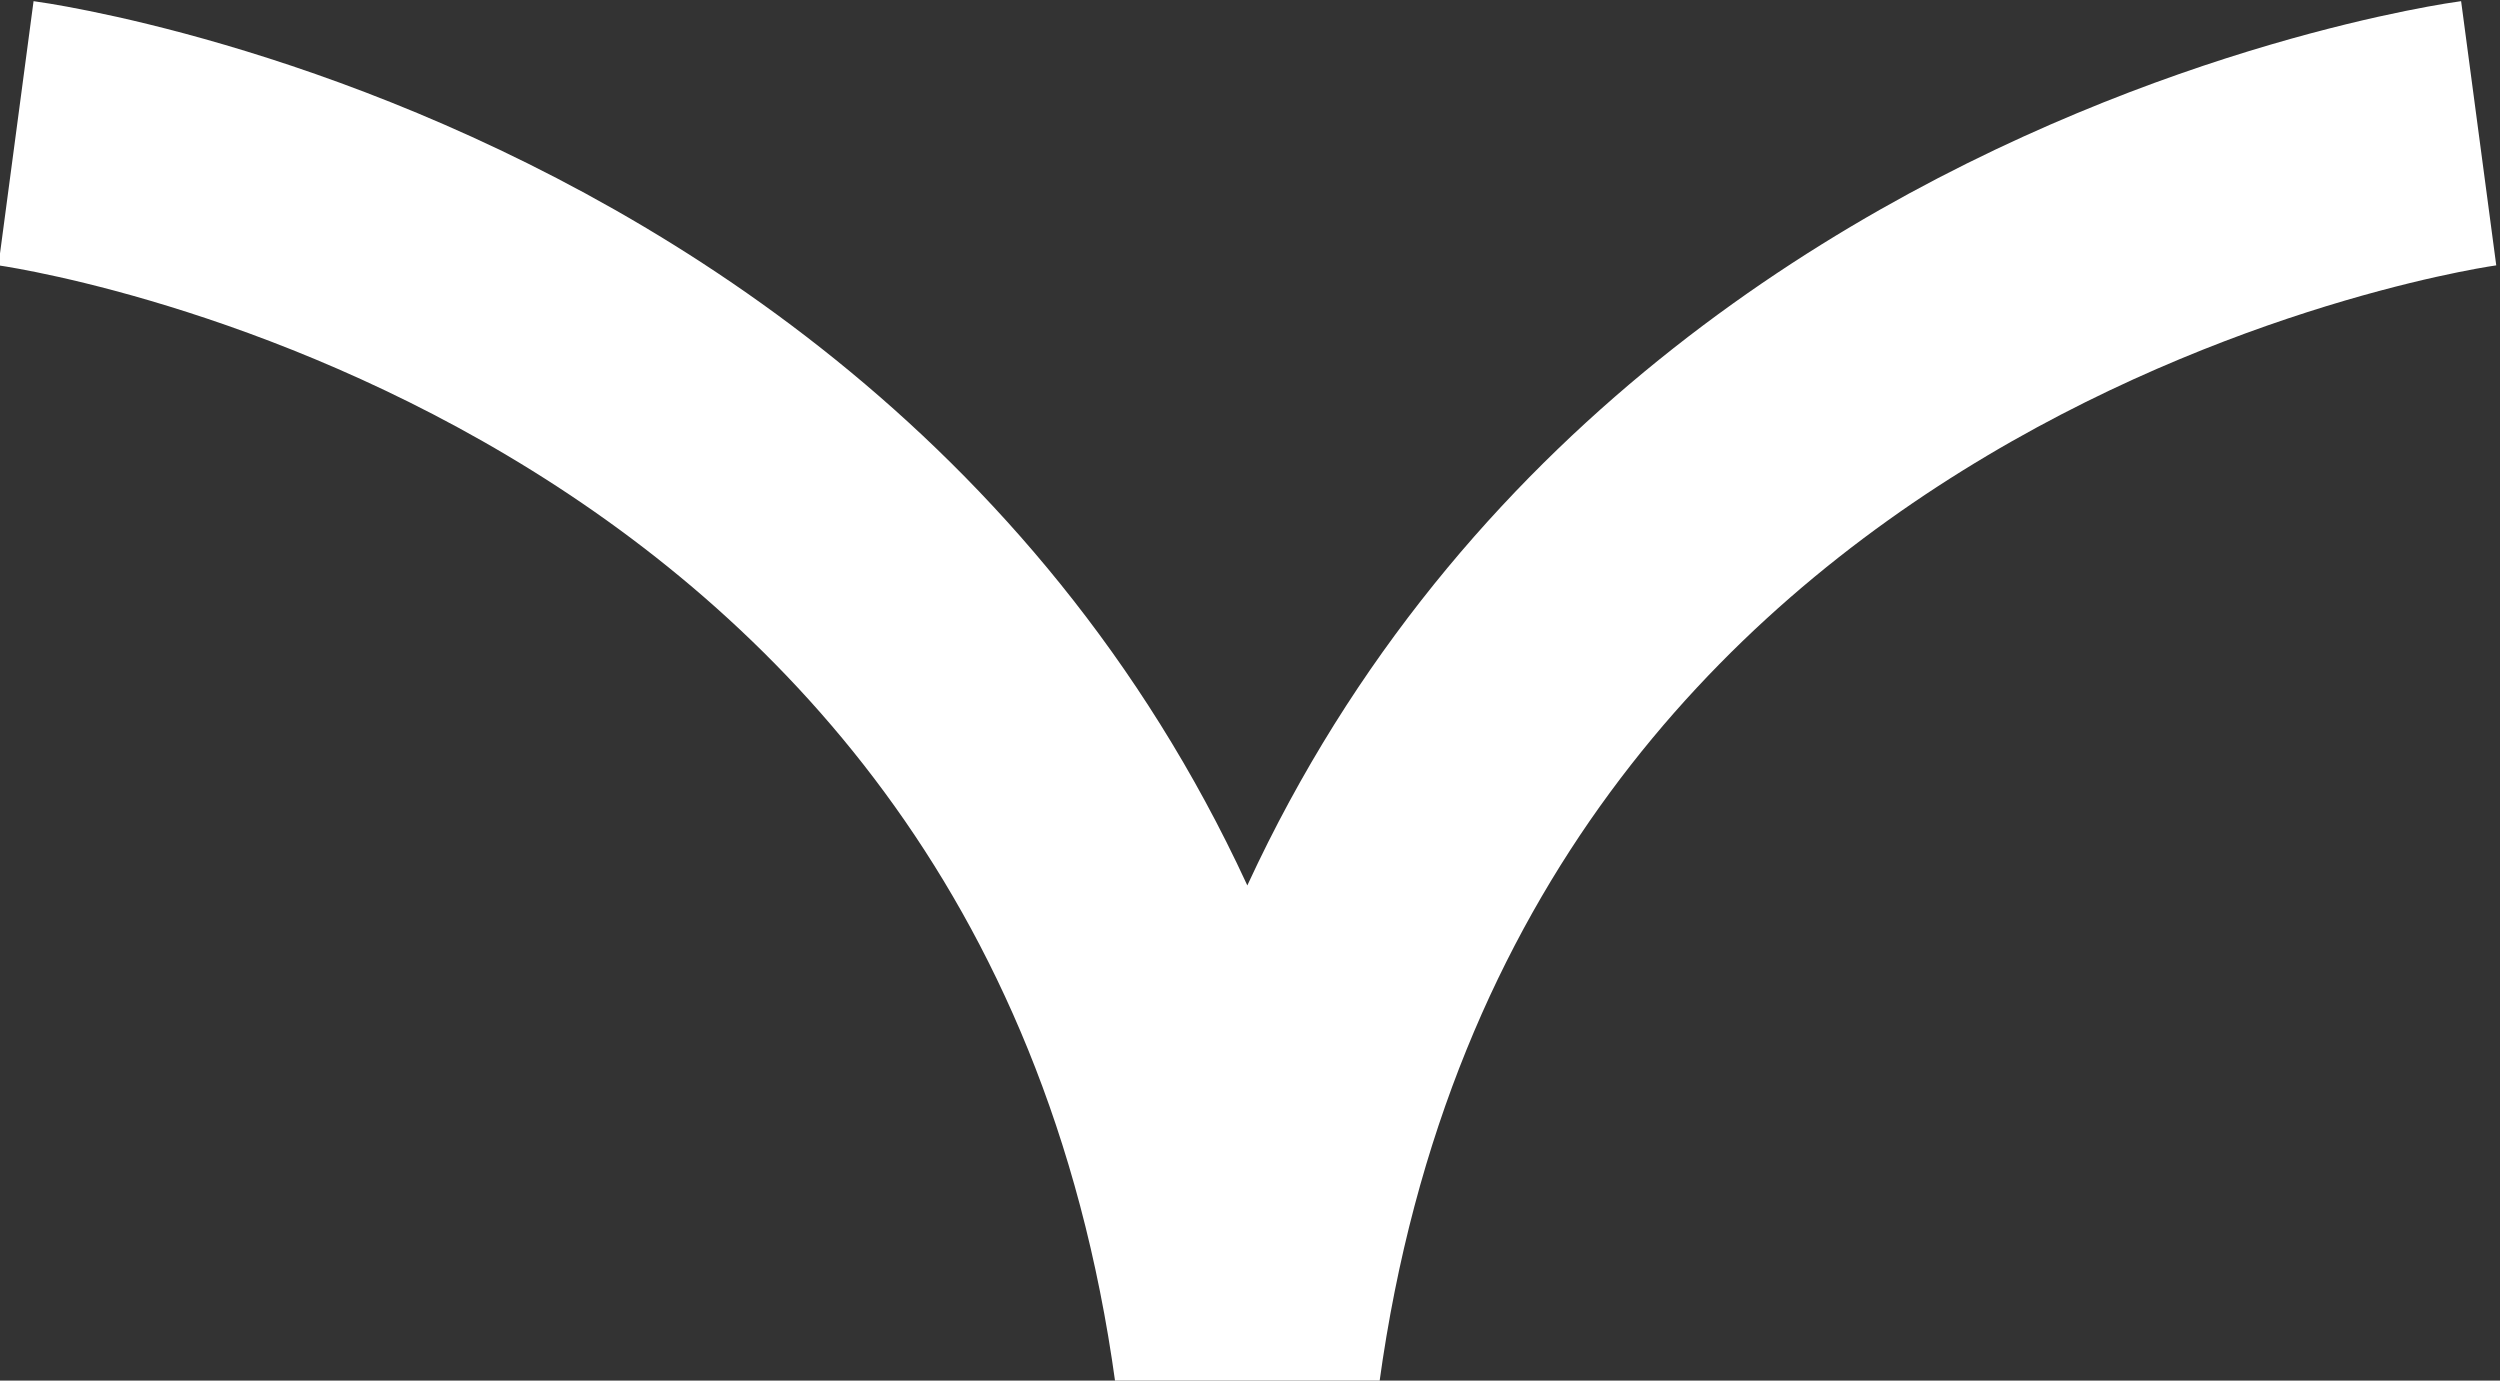
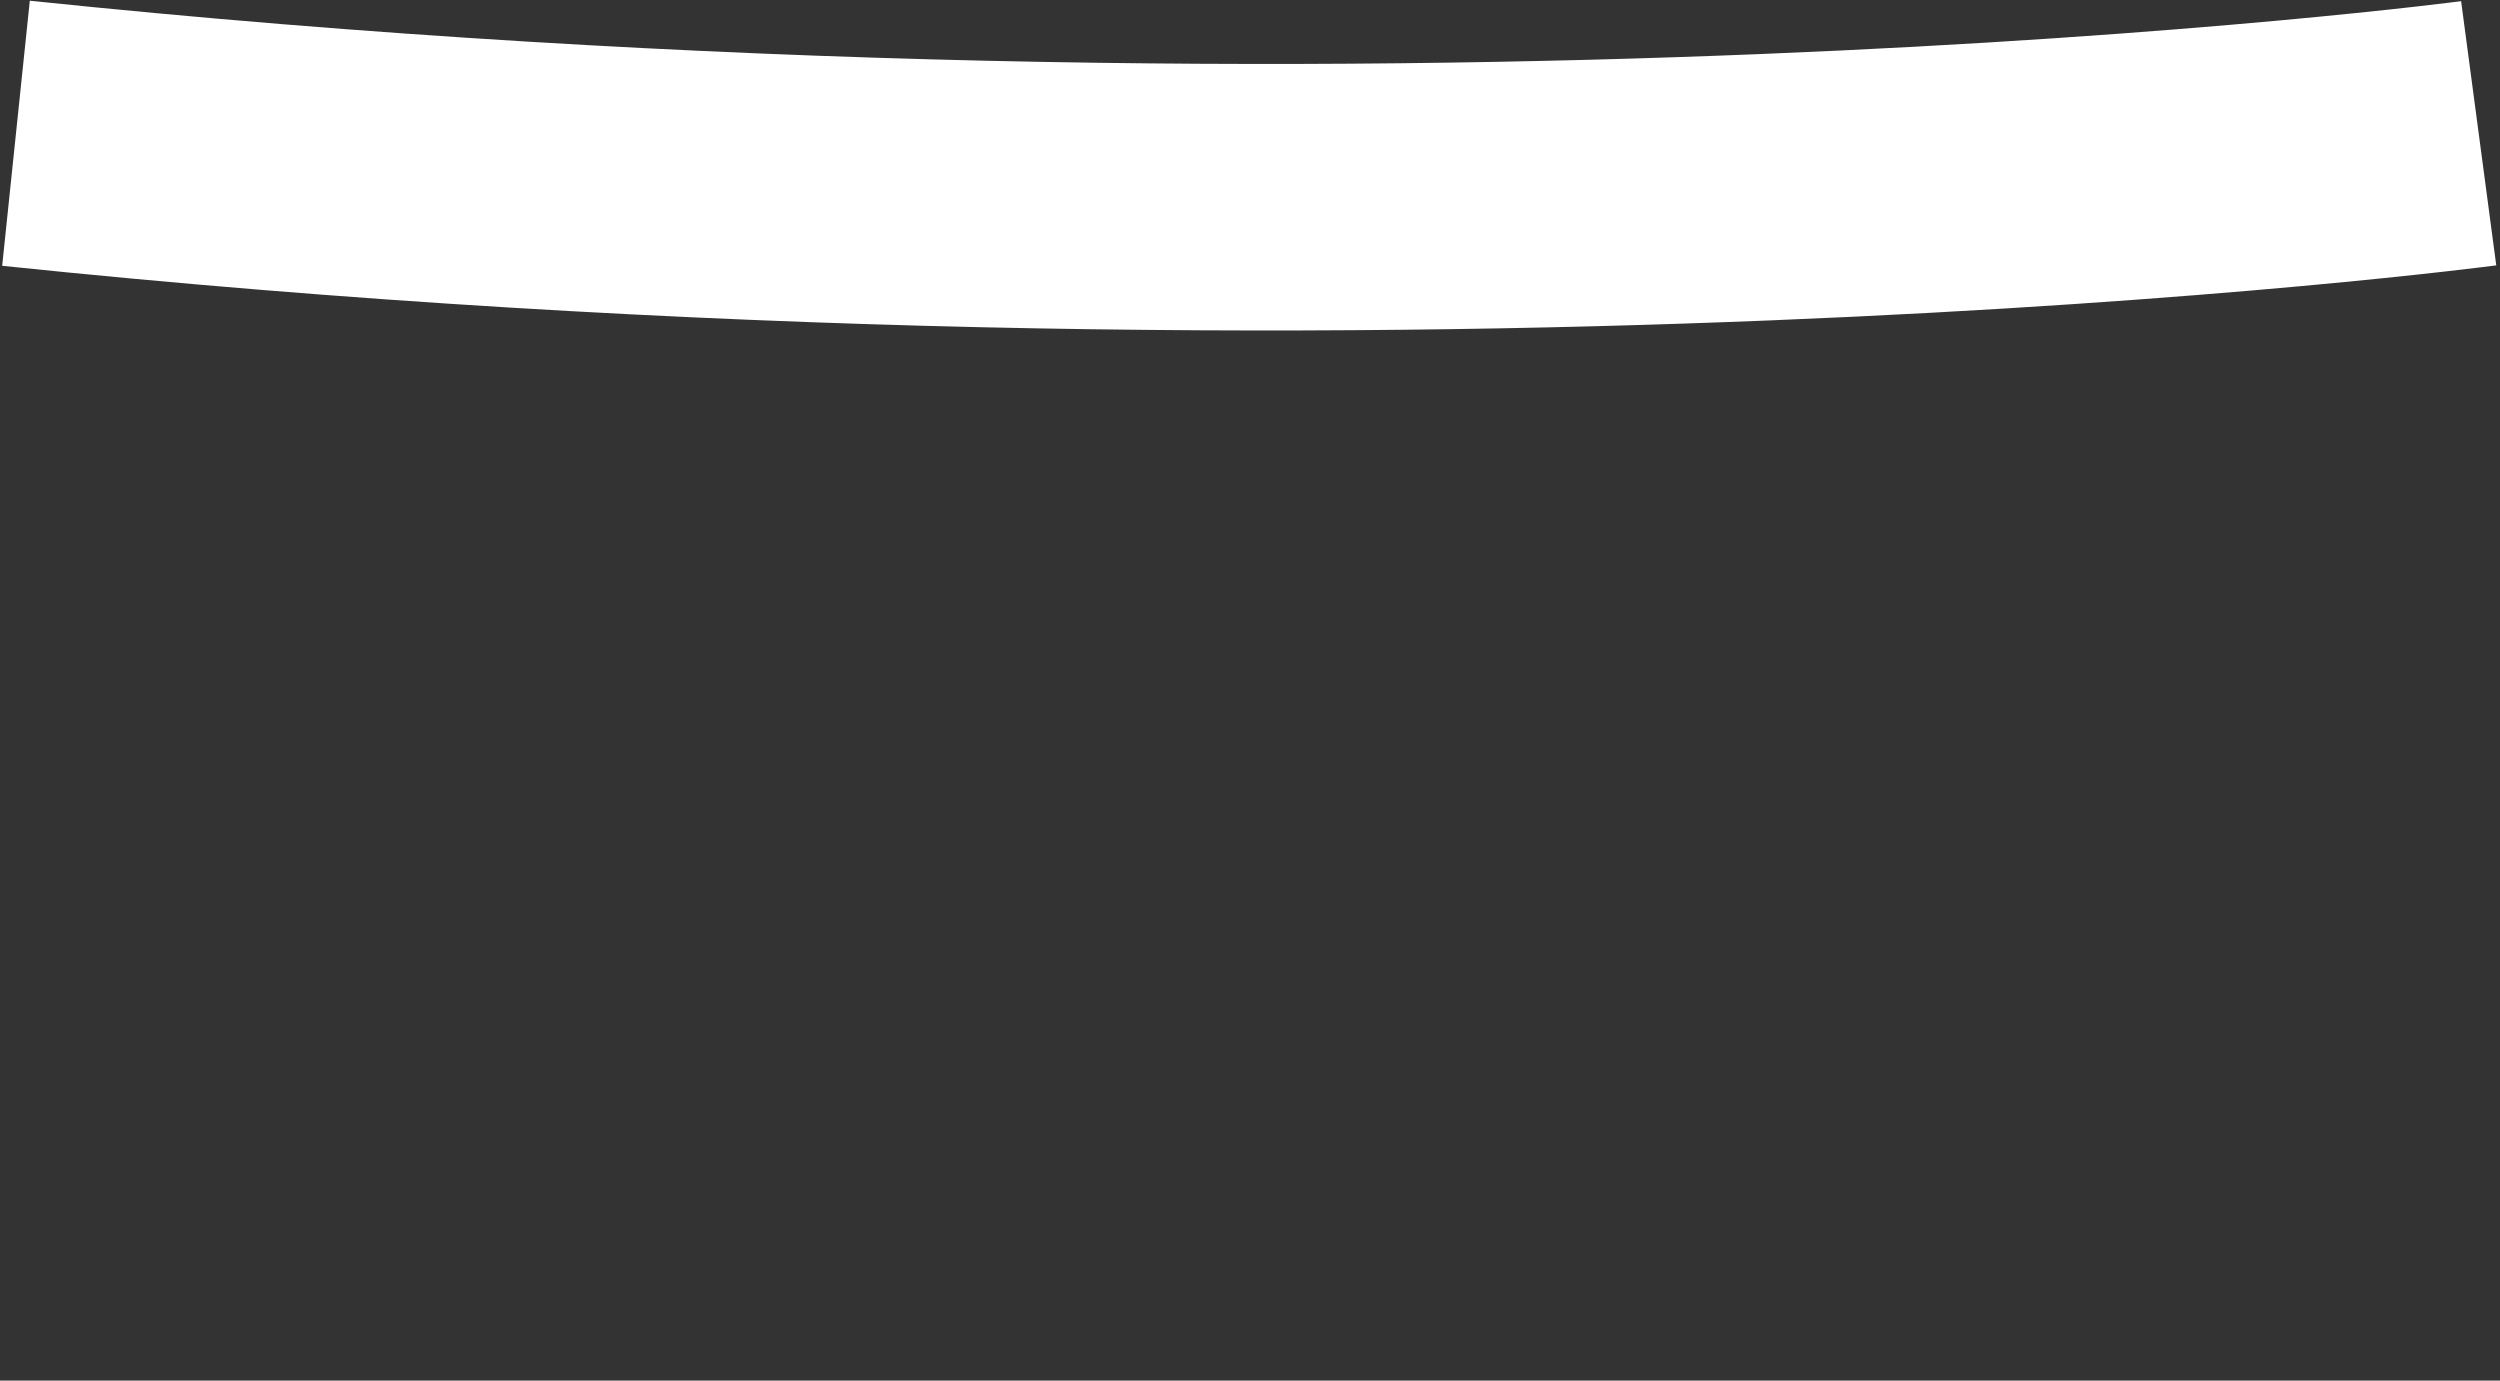
<svg xmlns="http://www.w3.org/2000/svg" id="Layer_1" x="0px" y="0px" viewBox="0 0 46.9 25.9" style="enable-background:new 0 0 46.9 25.9;" xml:space="preserve">
  <rect x="0" y="0" width="46.9" height="25.9" fill="#333333" stroke="none" />
  <style type="text/css"> .st0{fill:none;stroke:#FFFFFF;stroke-width:5;} </style>
  <g>
    <g>
-       <path class="st0" d="M0.3,2.5c0,0,20.3,2.7,23.1,23.1C26.2,5.2,46.5,2.5,46.5,2.5" />
+       <path class="st0" d="M0.3,2.5C26.2,5.2,46.5,2.5,46.5,2.5" />
    </g>
  </g>
</svg>